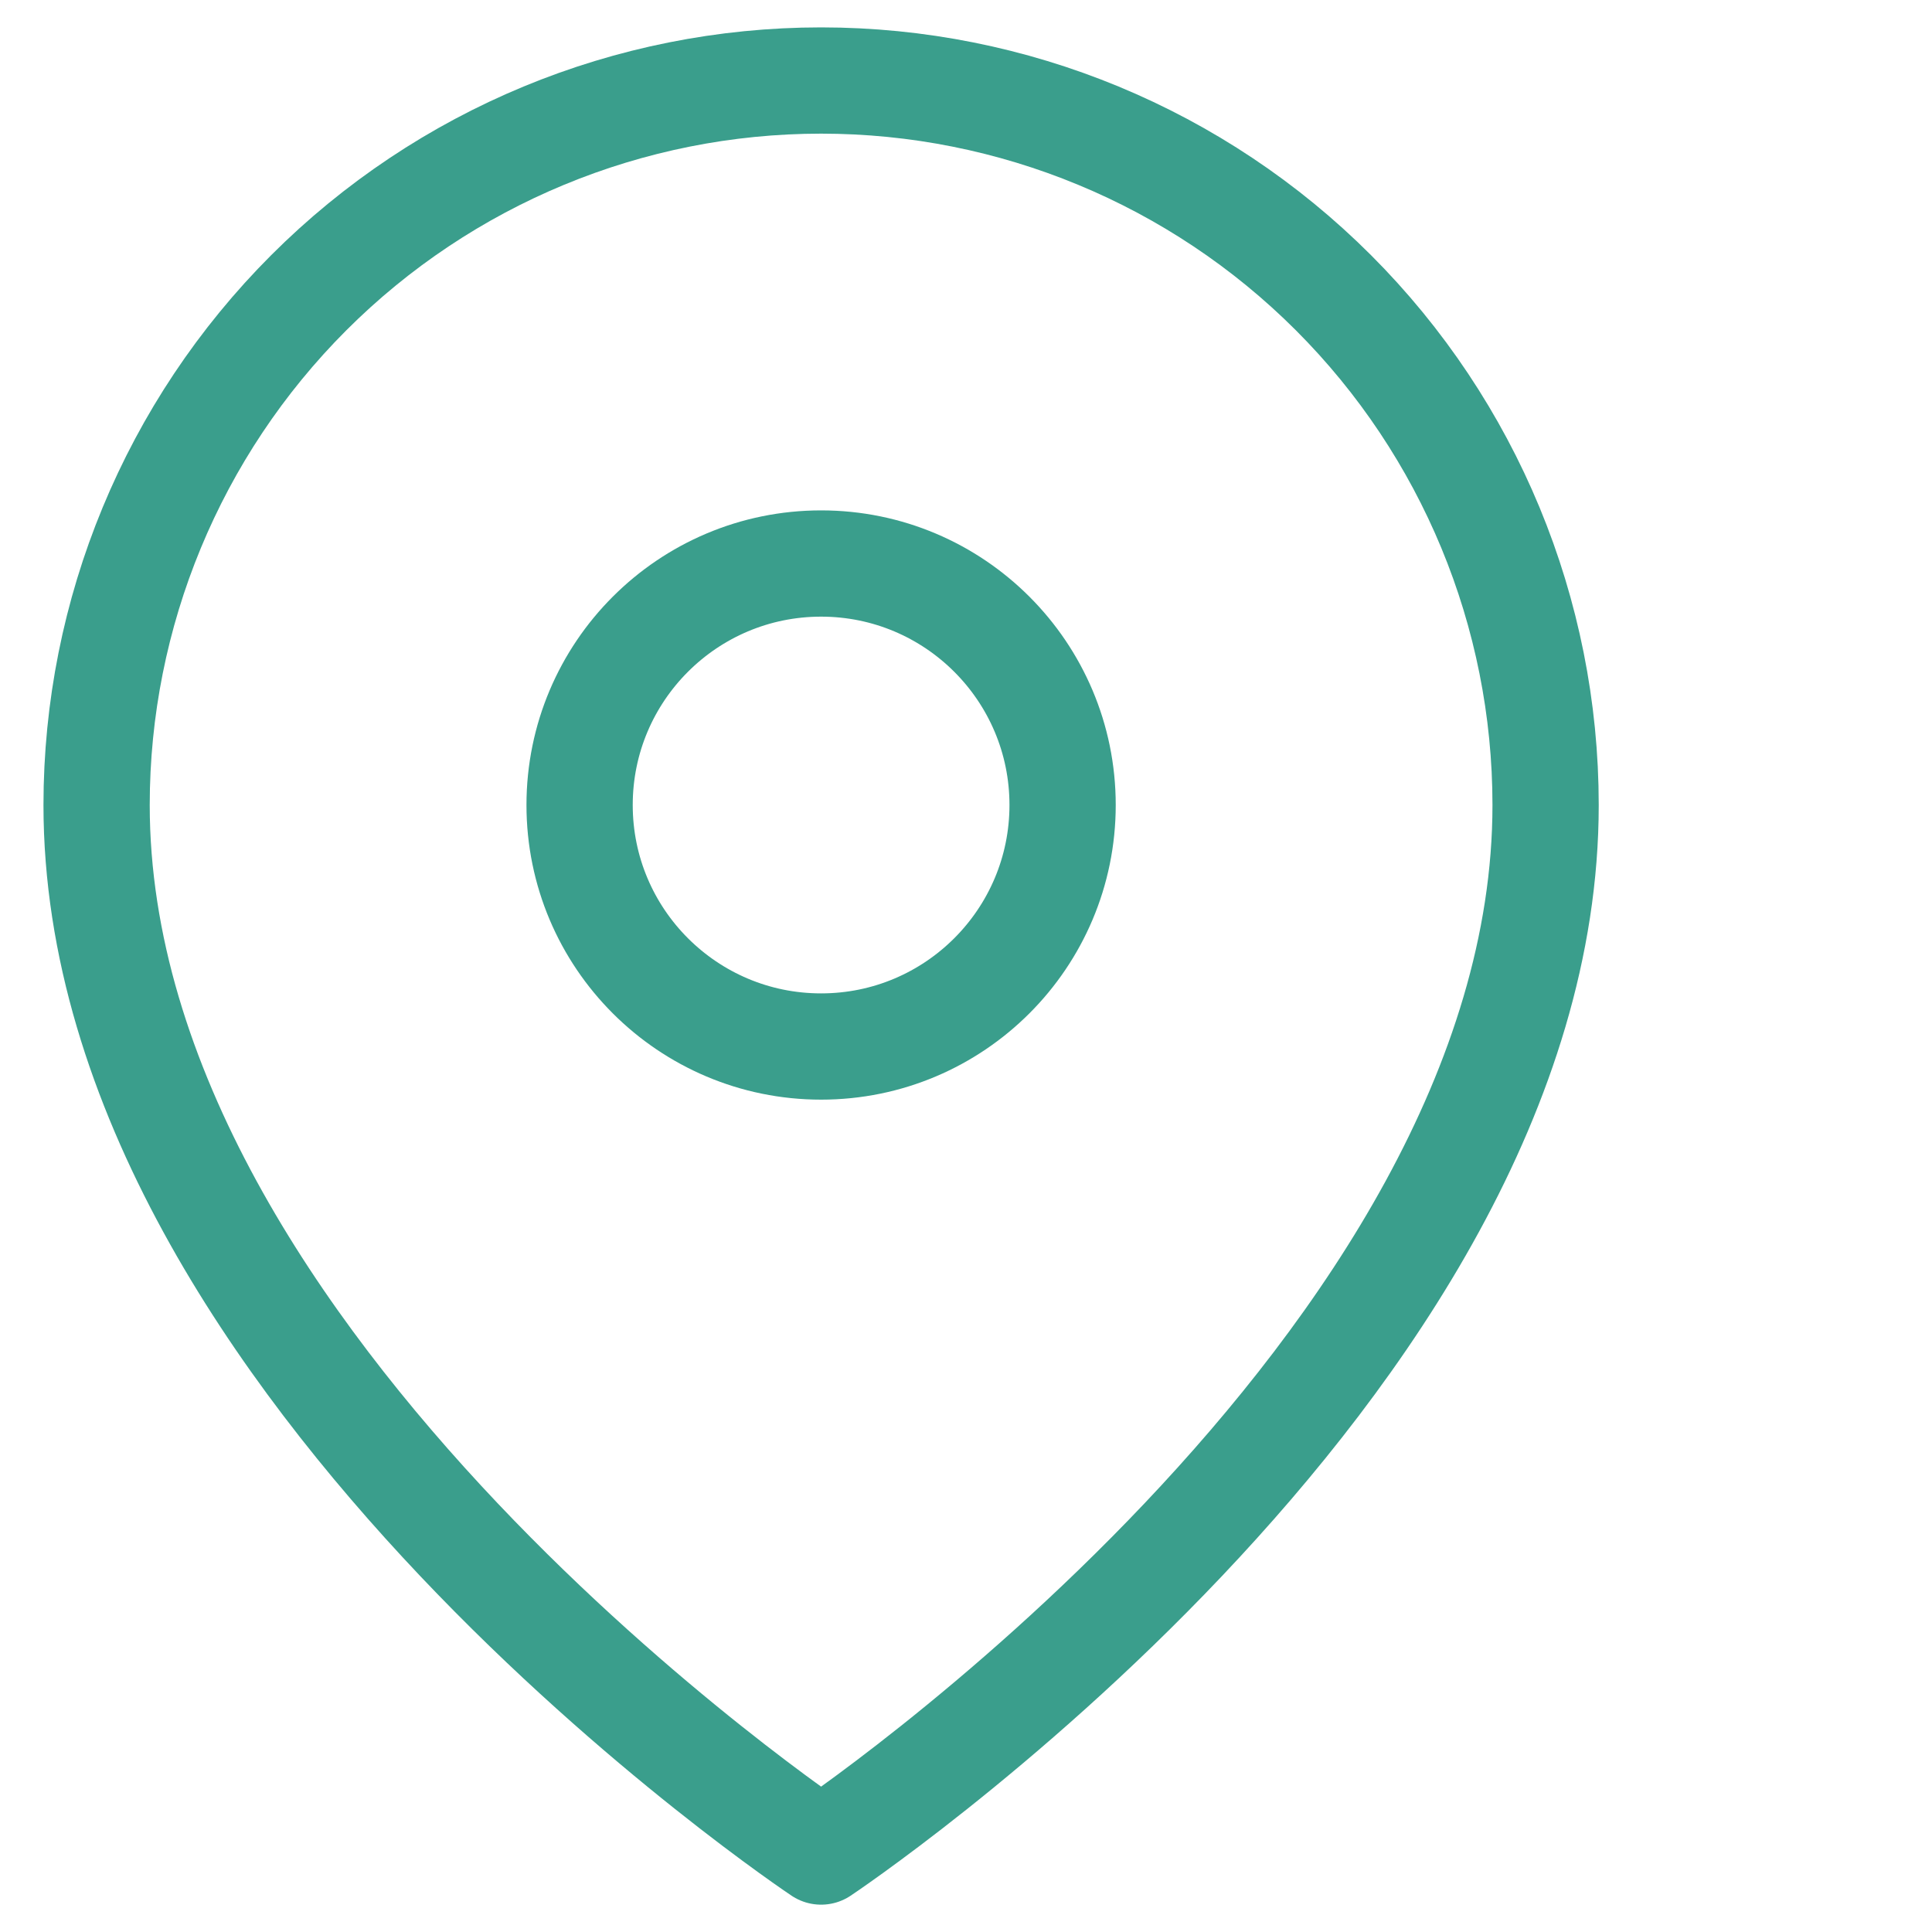
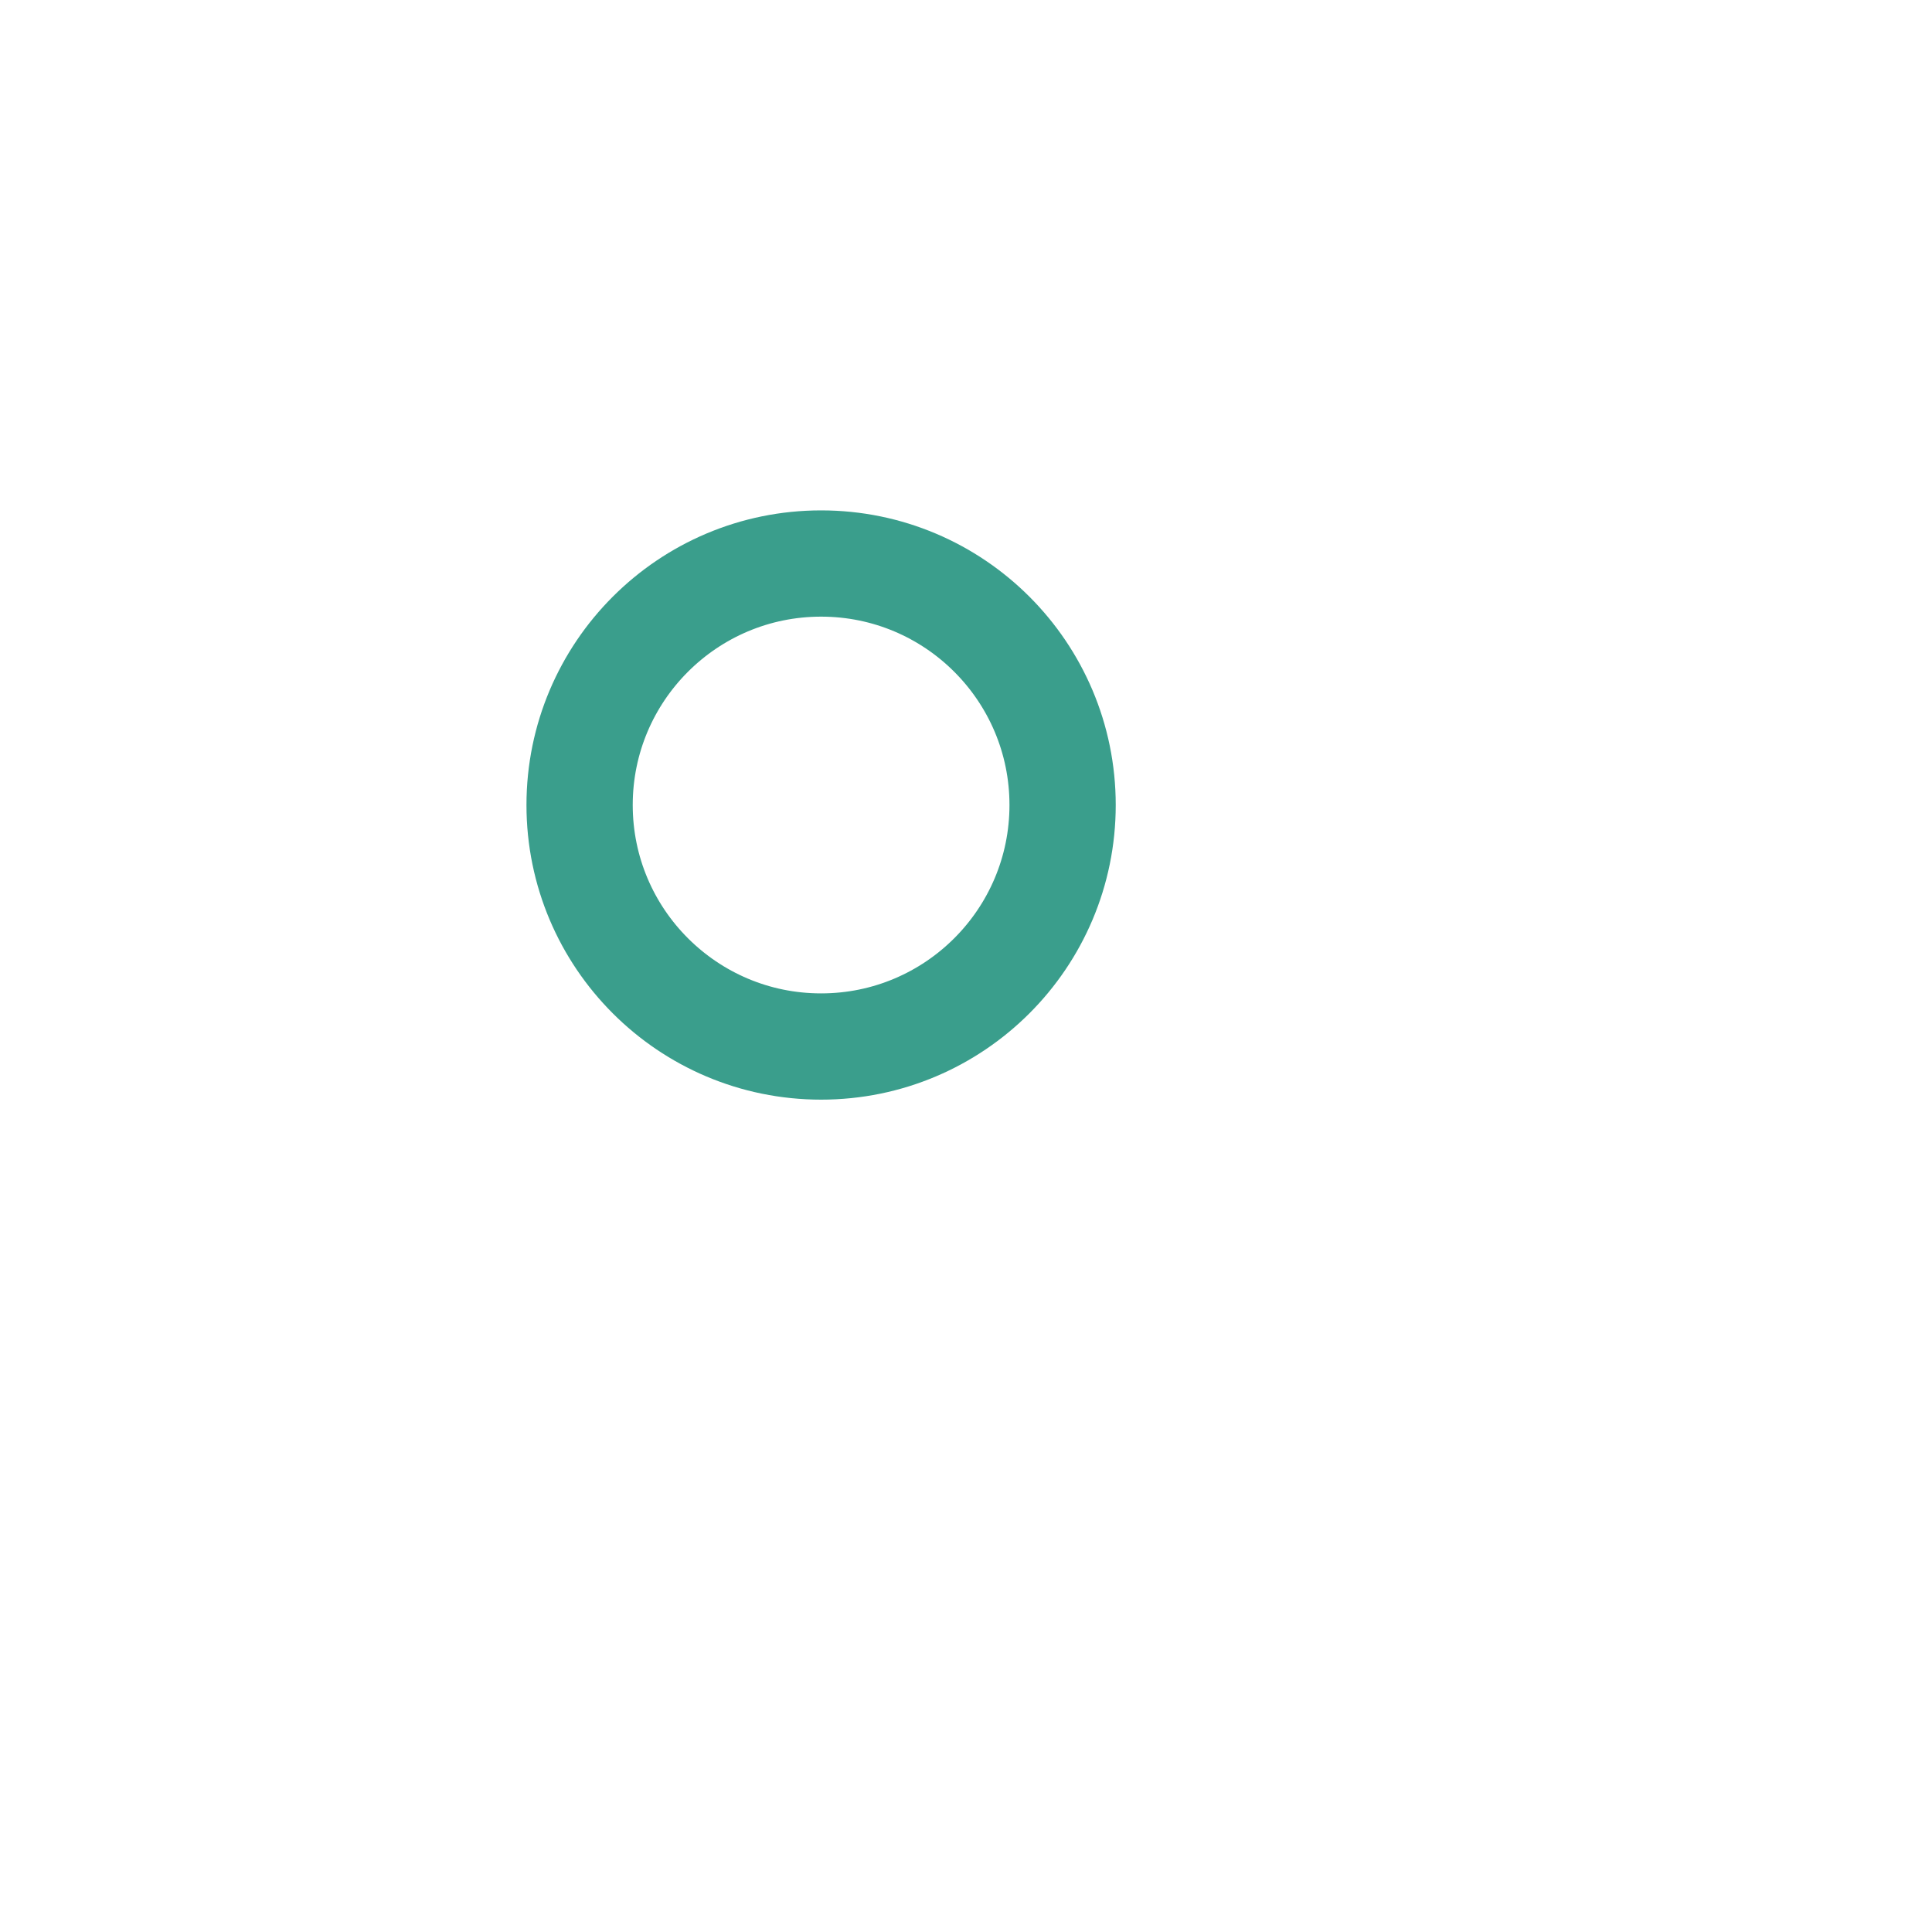
<svg xmlns="http://www.w3.org/2000/svg" width="40" height="40" viewBox="0 0 40 40" fill="none">
-   <path d="M32 16.667C32 28.334 17 38.334 17 38.334C17 38.334 2 28.334 2 16.667C2 12.689 3.58 8.873 6.393 6.06C9.206 3.247 13.022 1.667 17 1.667C20.978 1.667 24.794 3.247 27.607 6.06C30.42 8.873 32 12.689 32 16.667Z" stroke="#3A9E8C" stroke-width="2.2" stroke-linecap="round" stroke-linejoin="round" />
  <path d="M17 21.667C19.761 21.667 22 19.428 22 16.667C22 13.906 19.761 11.667 17 11.667C14.239 11.667 12 13.906 12 16.667C12 19.428 14.239 21.667 17 21.667Z" stroke="#3A9E8C" stroke-width="2.2" stroke-linecap="round" stroke-linejoin="round" />
</svg>